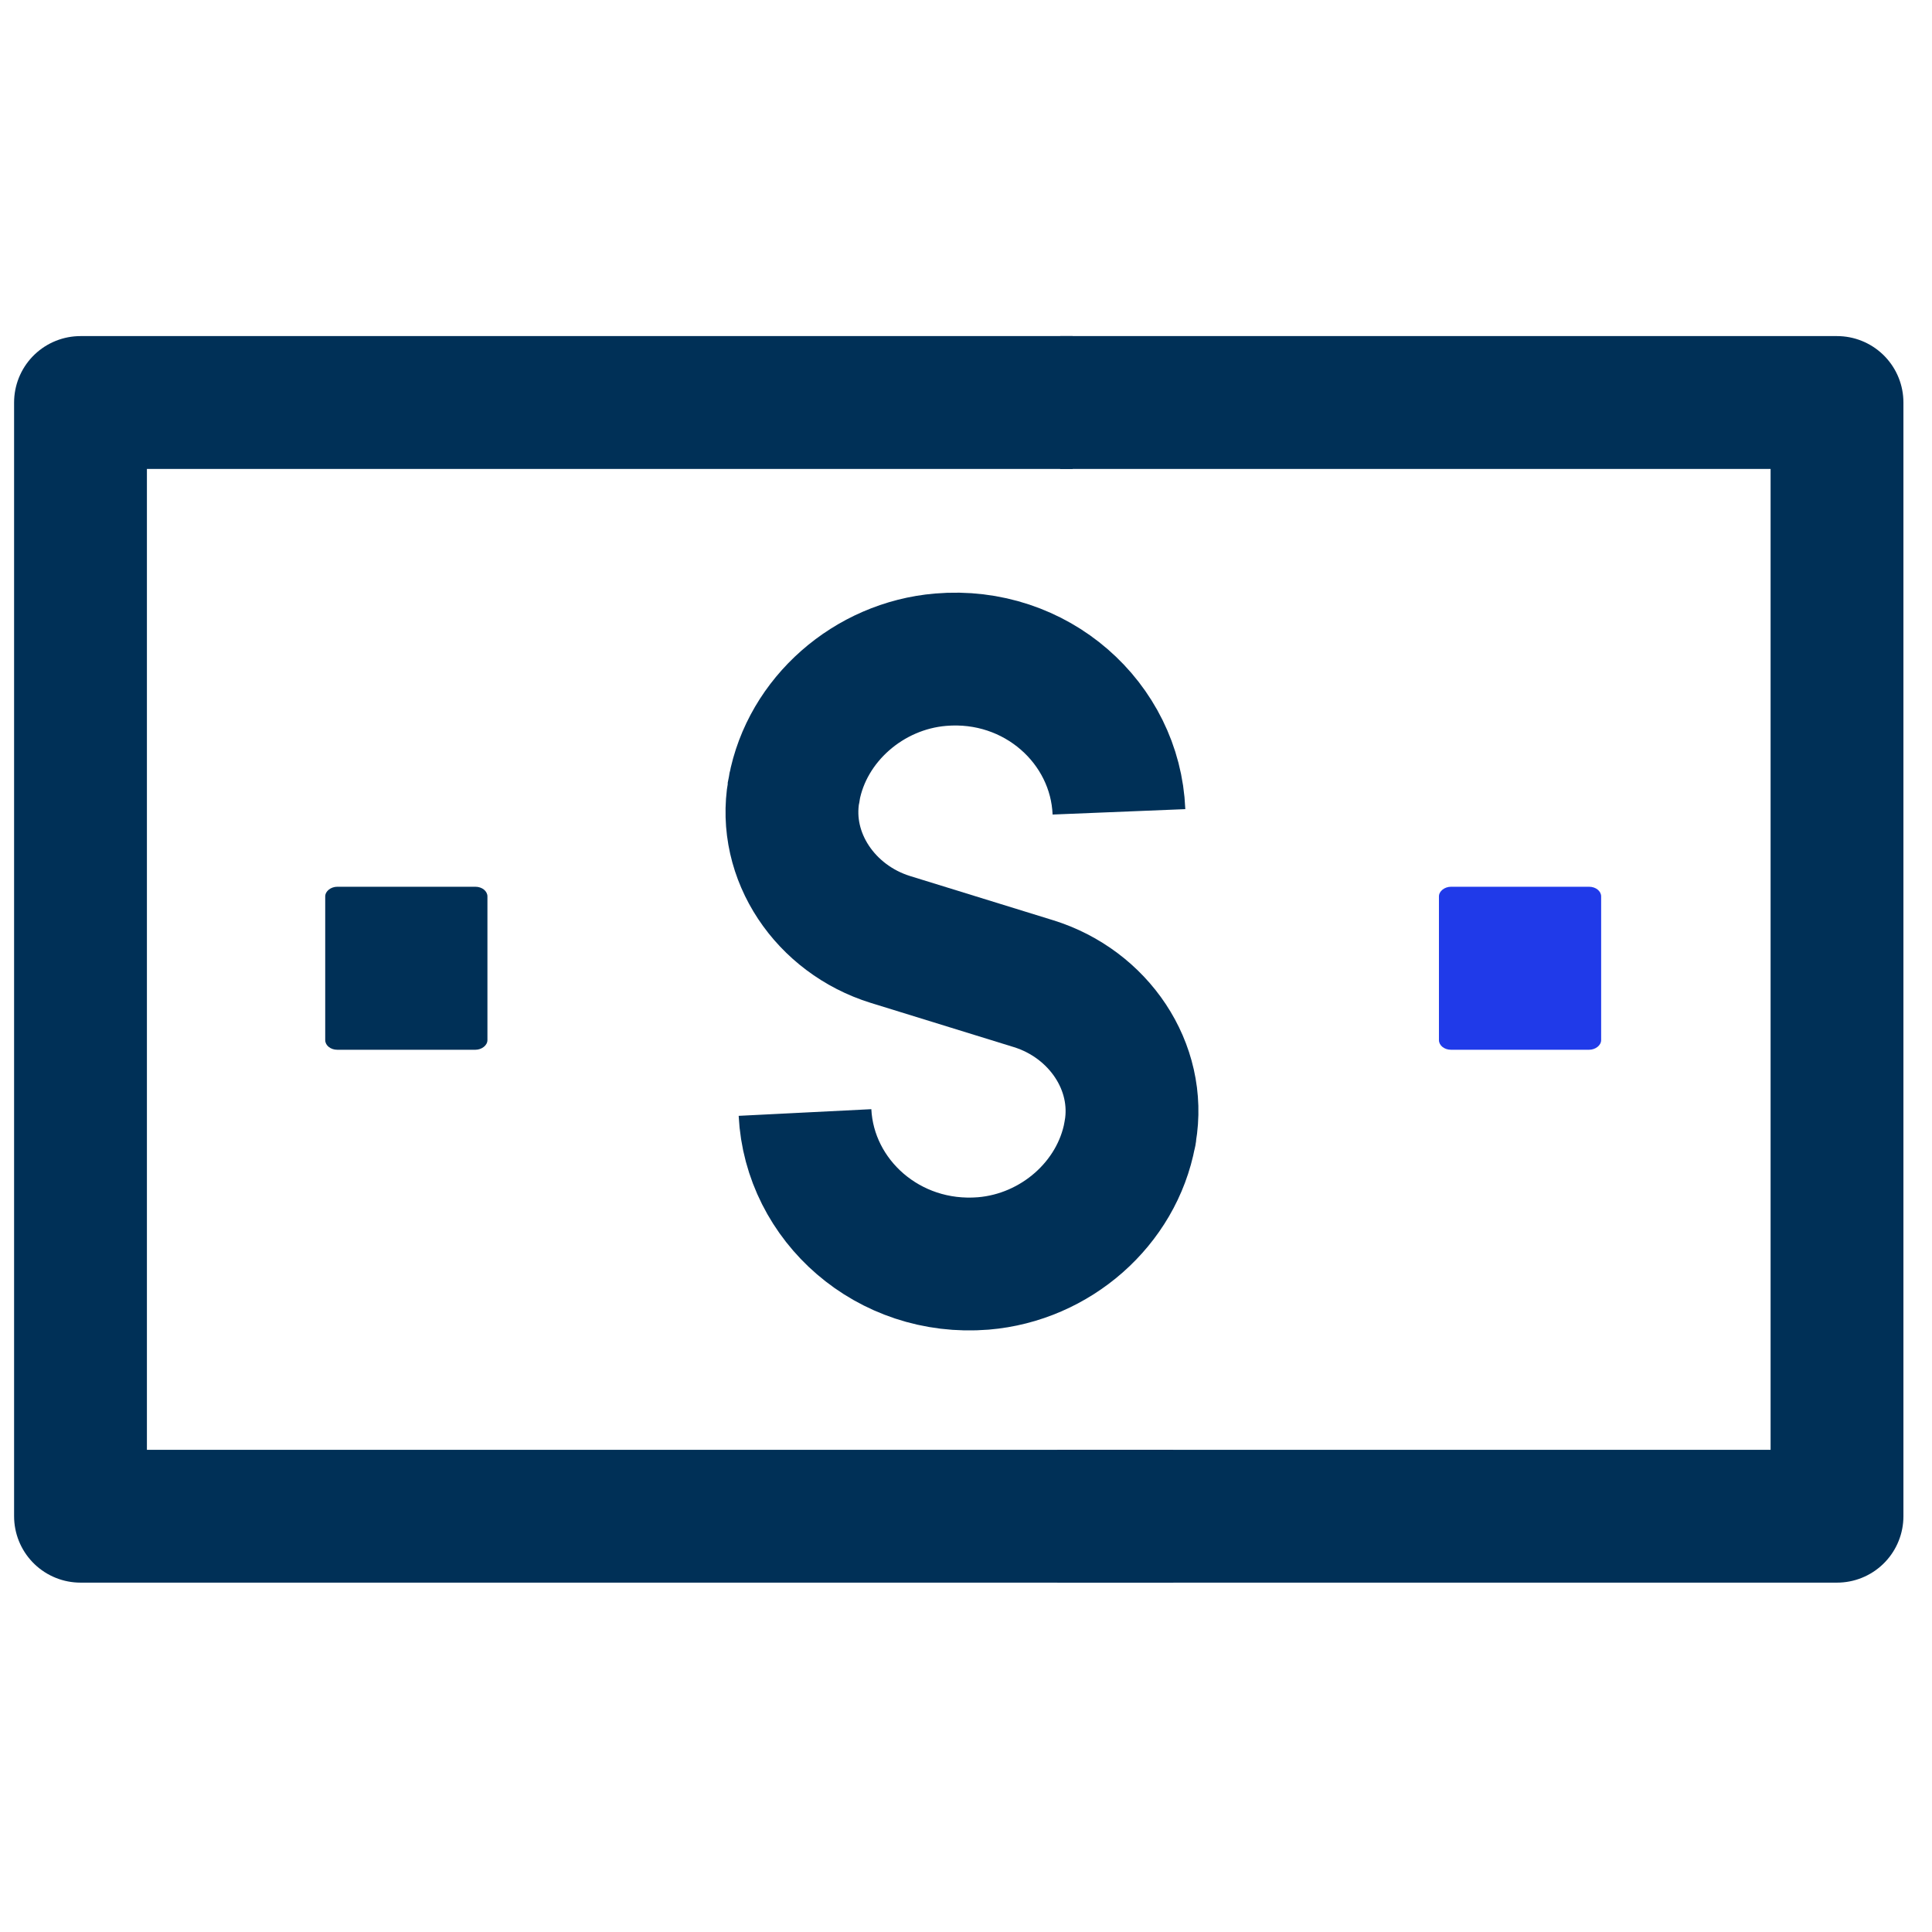
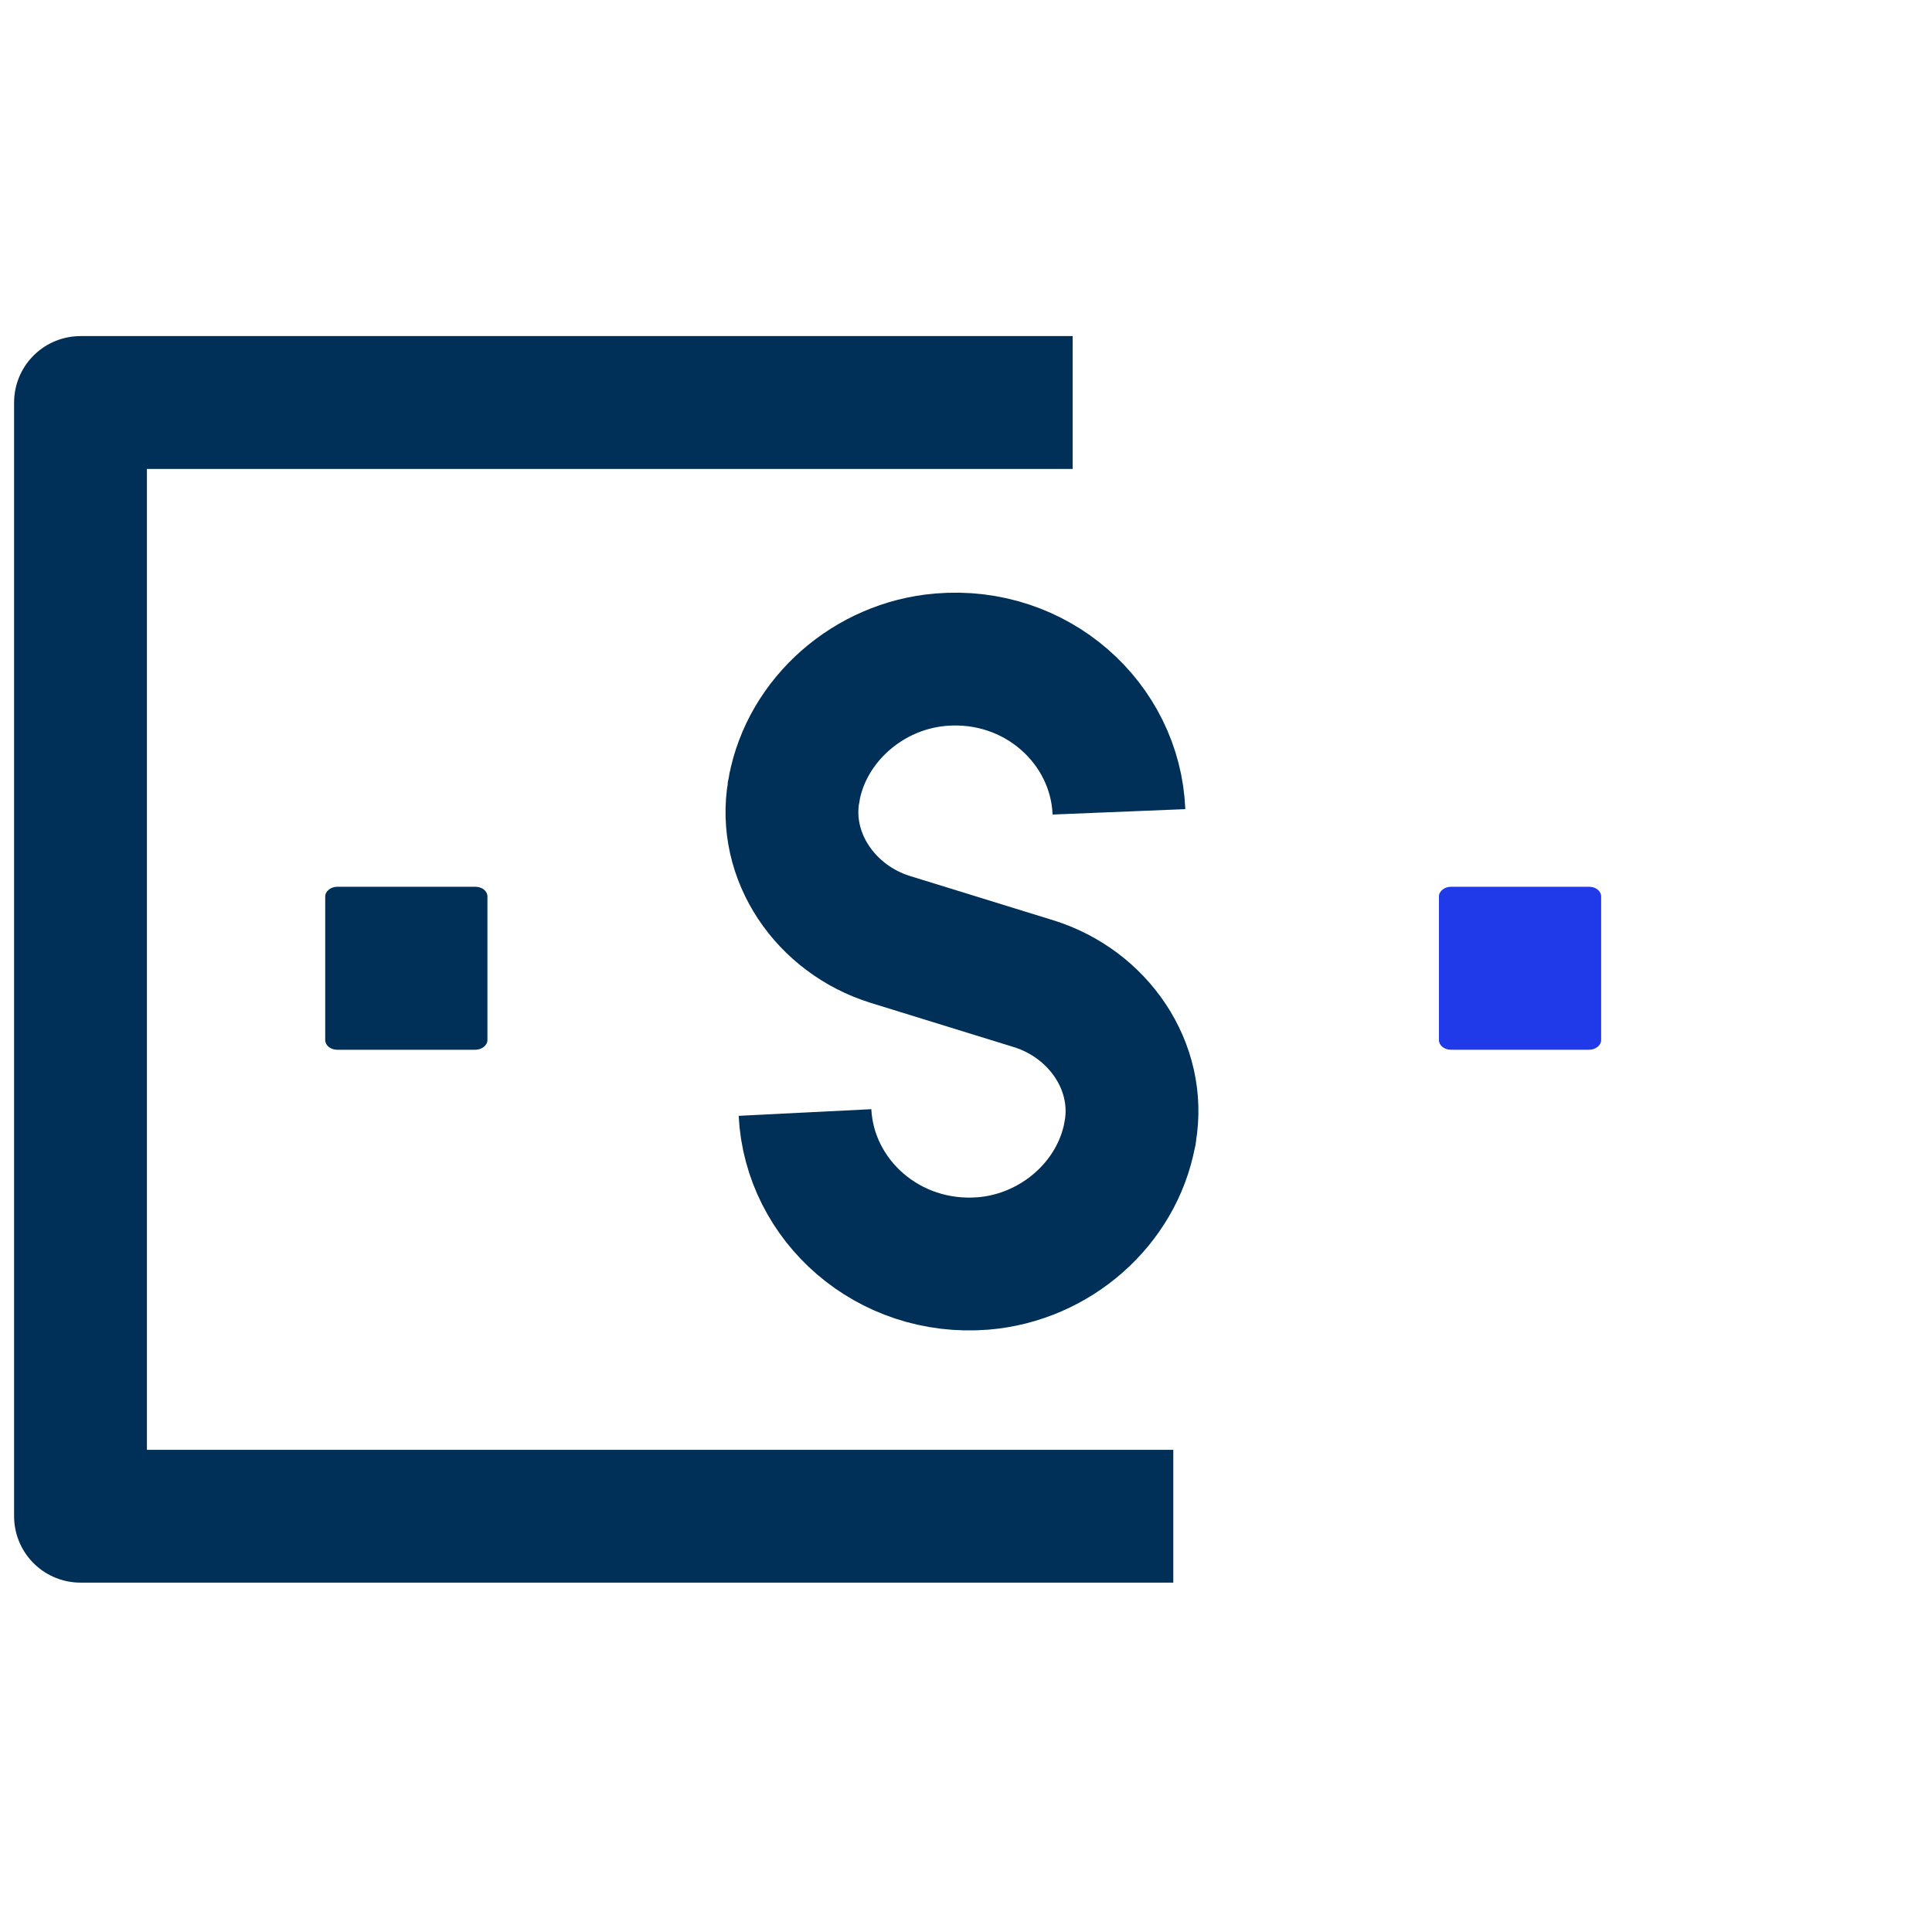
<svg xmlns="http://www.w3.org/2000/svg" width="48" height="48" viewBox="0 0 48 48" fill="none">
  <path d="M35.75 25.841V22.271C35.75 22.141 35.89 22.031 36.05 22.031H39.48C39.65 22.031 39.78 22.141 39.78 22.271V25.841C39.78 25.971 39.64 26.081 39.48 26.081H36.05C35.88 26.081 35.75 25.971 35.75 25.841Z" fill="#203AE9" />
  <path d="M8.08 25.841V22.271C8.08 22.141 8.22 22.031 8.38 22.031H11.81C11.98 22.031 12.11 22.141 12.11 22.271V25.841C12.11 25.971 11.97 26.081 11.81 26.081H8.38C8.21 26.081 8.08 25.971 8.08 25.841Z" fill="#003057" />
  <path d="M27.5 37.67H2V10H25" stroke="#003057" stroke-width="3.3" stroke-linecap="square" stroke-linejoin="round" />
-   <path d="M27.99 10H45.64V37.67H27.92" stroke="#003057" stroke-width="3.3" stroke-linecap="square" stroke-linejoin="round" />
  <path d="M27.8 20.17C27.71 17.96 25.74 16.19 23.37 16.39C21.58 16.54 20.05 17.88 19.73 19.6C19.73 19.62 19.73 19.64 19.72 19.66C19.44 21.28 20.51 22.84 22.12 23.34L25.68 24.44C27.29 24.94 28.36 26.5 28.08 28.12C28.08 28.14 28.08 28.16 28.07 28.18C27.75 29.9 26.23 31.24 24.43 31.39C22.07 31.58 20.11 29.83 20 27.64" stroke="#003057" stroke-width="3.3" stroke-miterlimit="10" />
</svg>